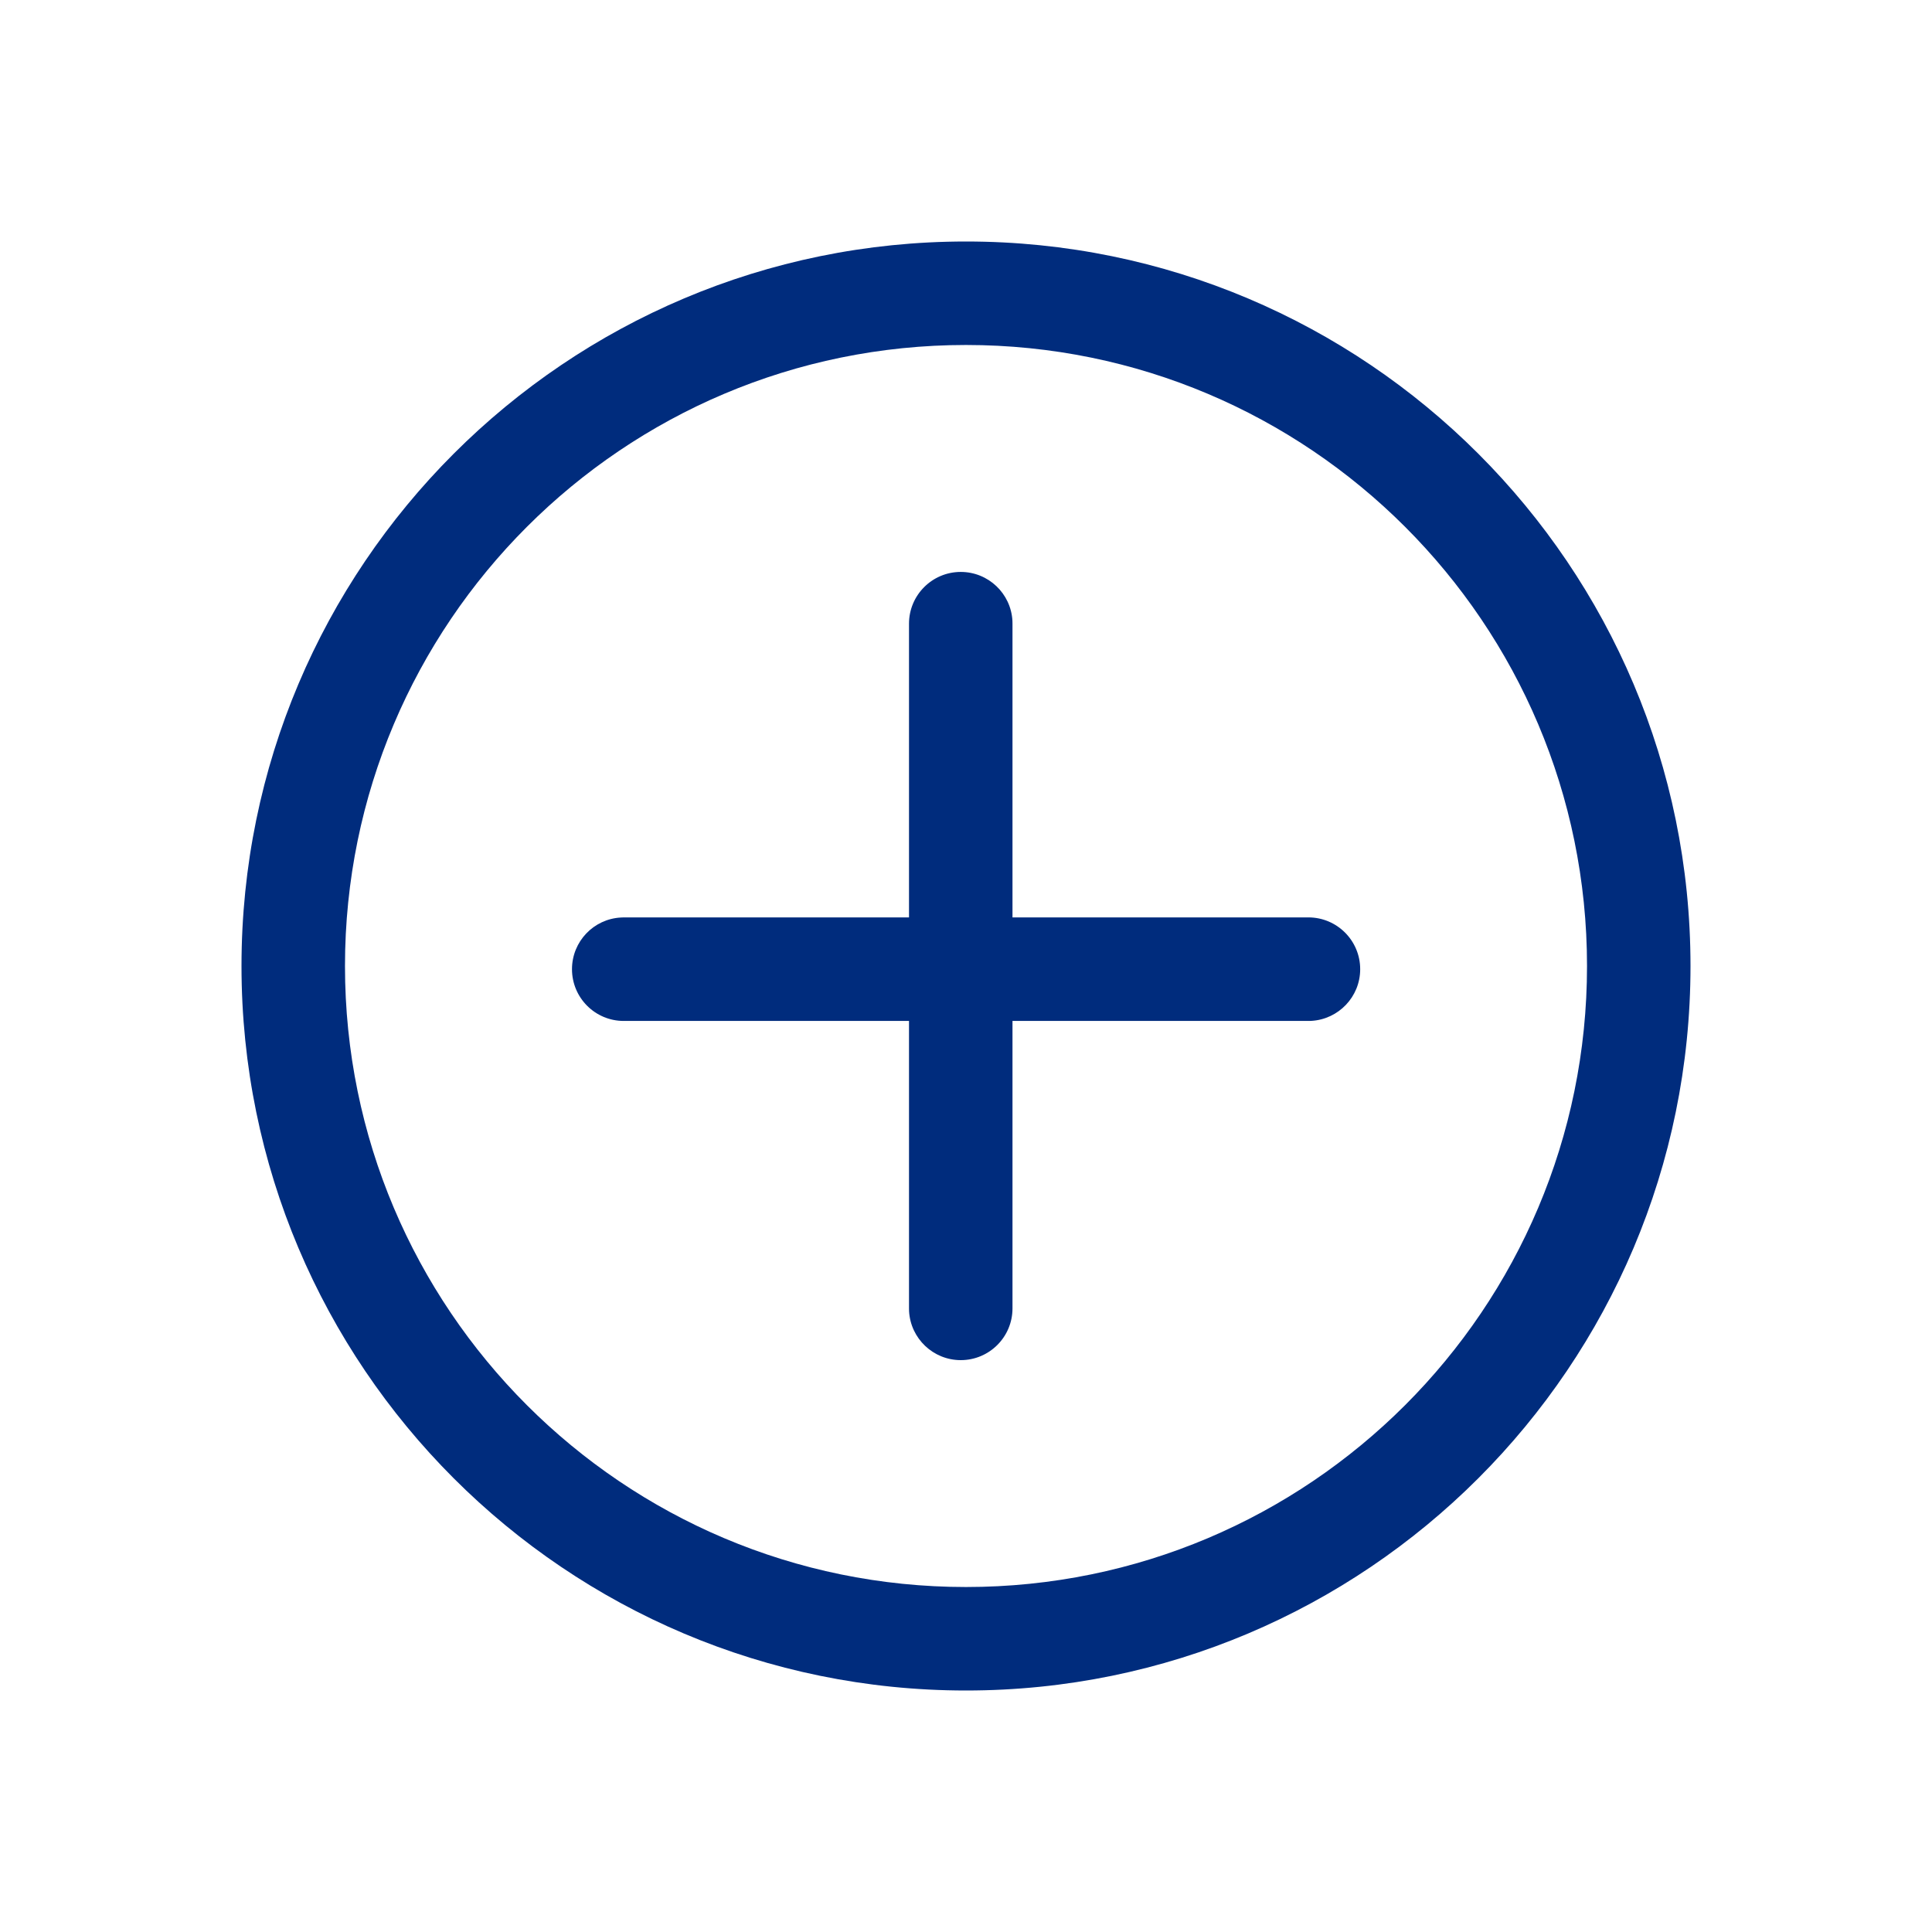
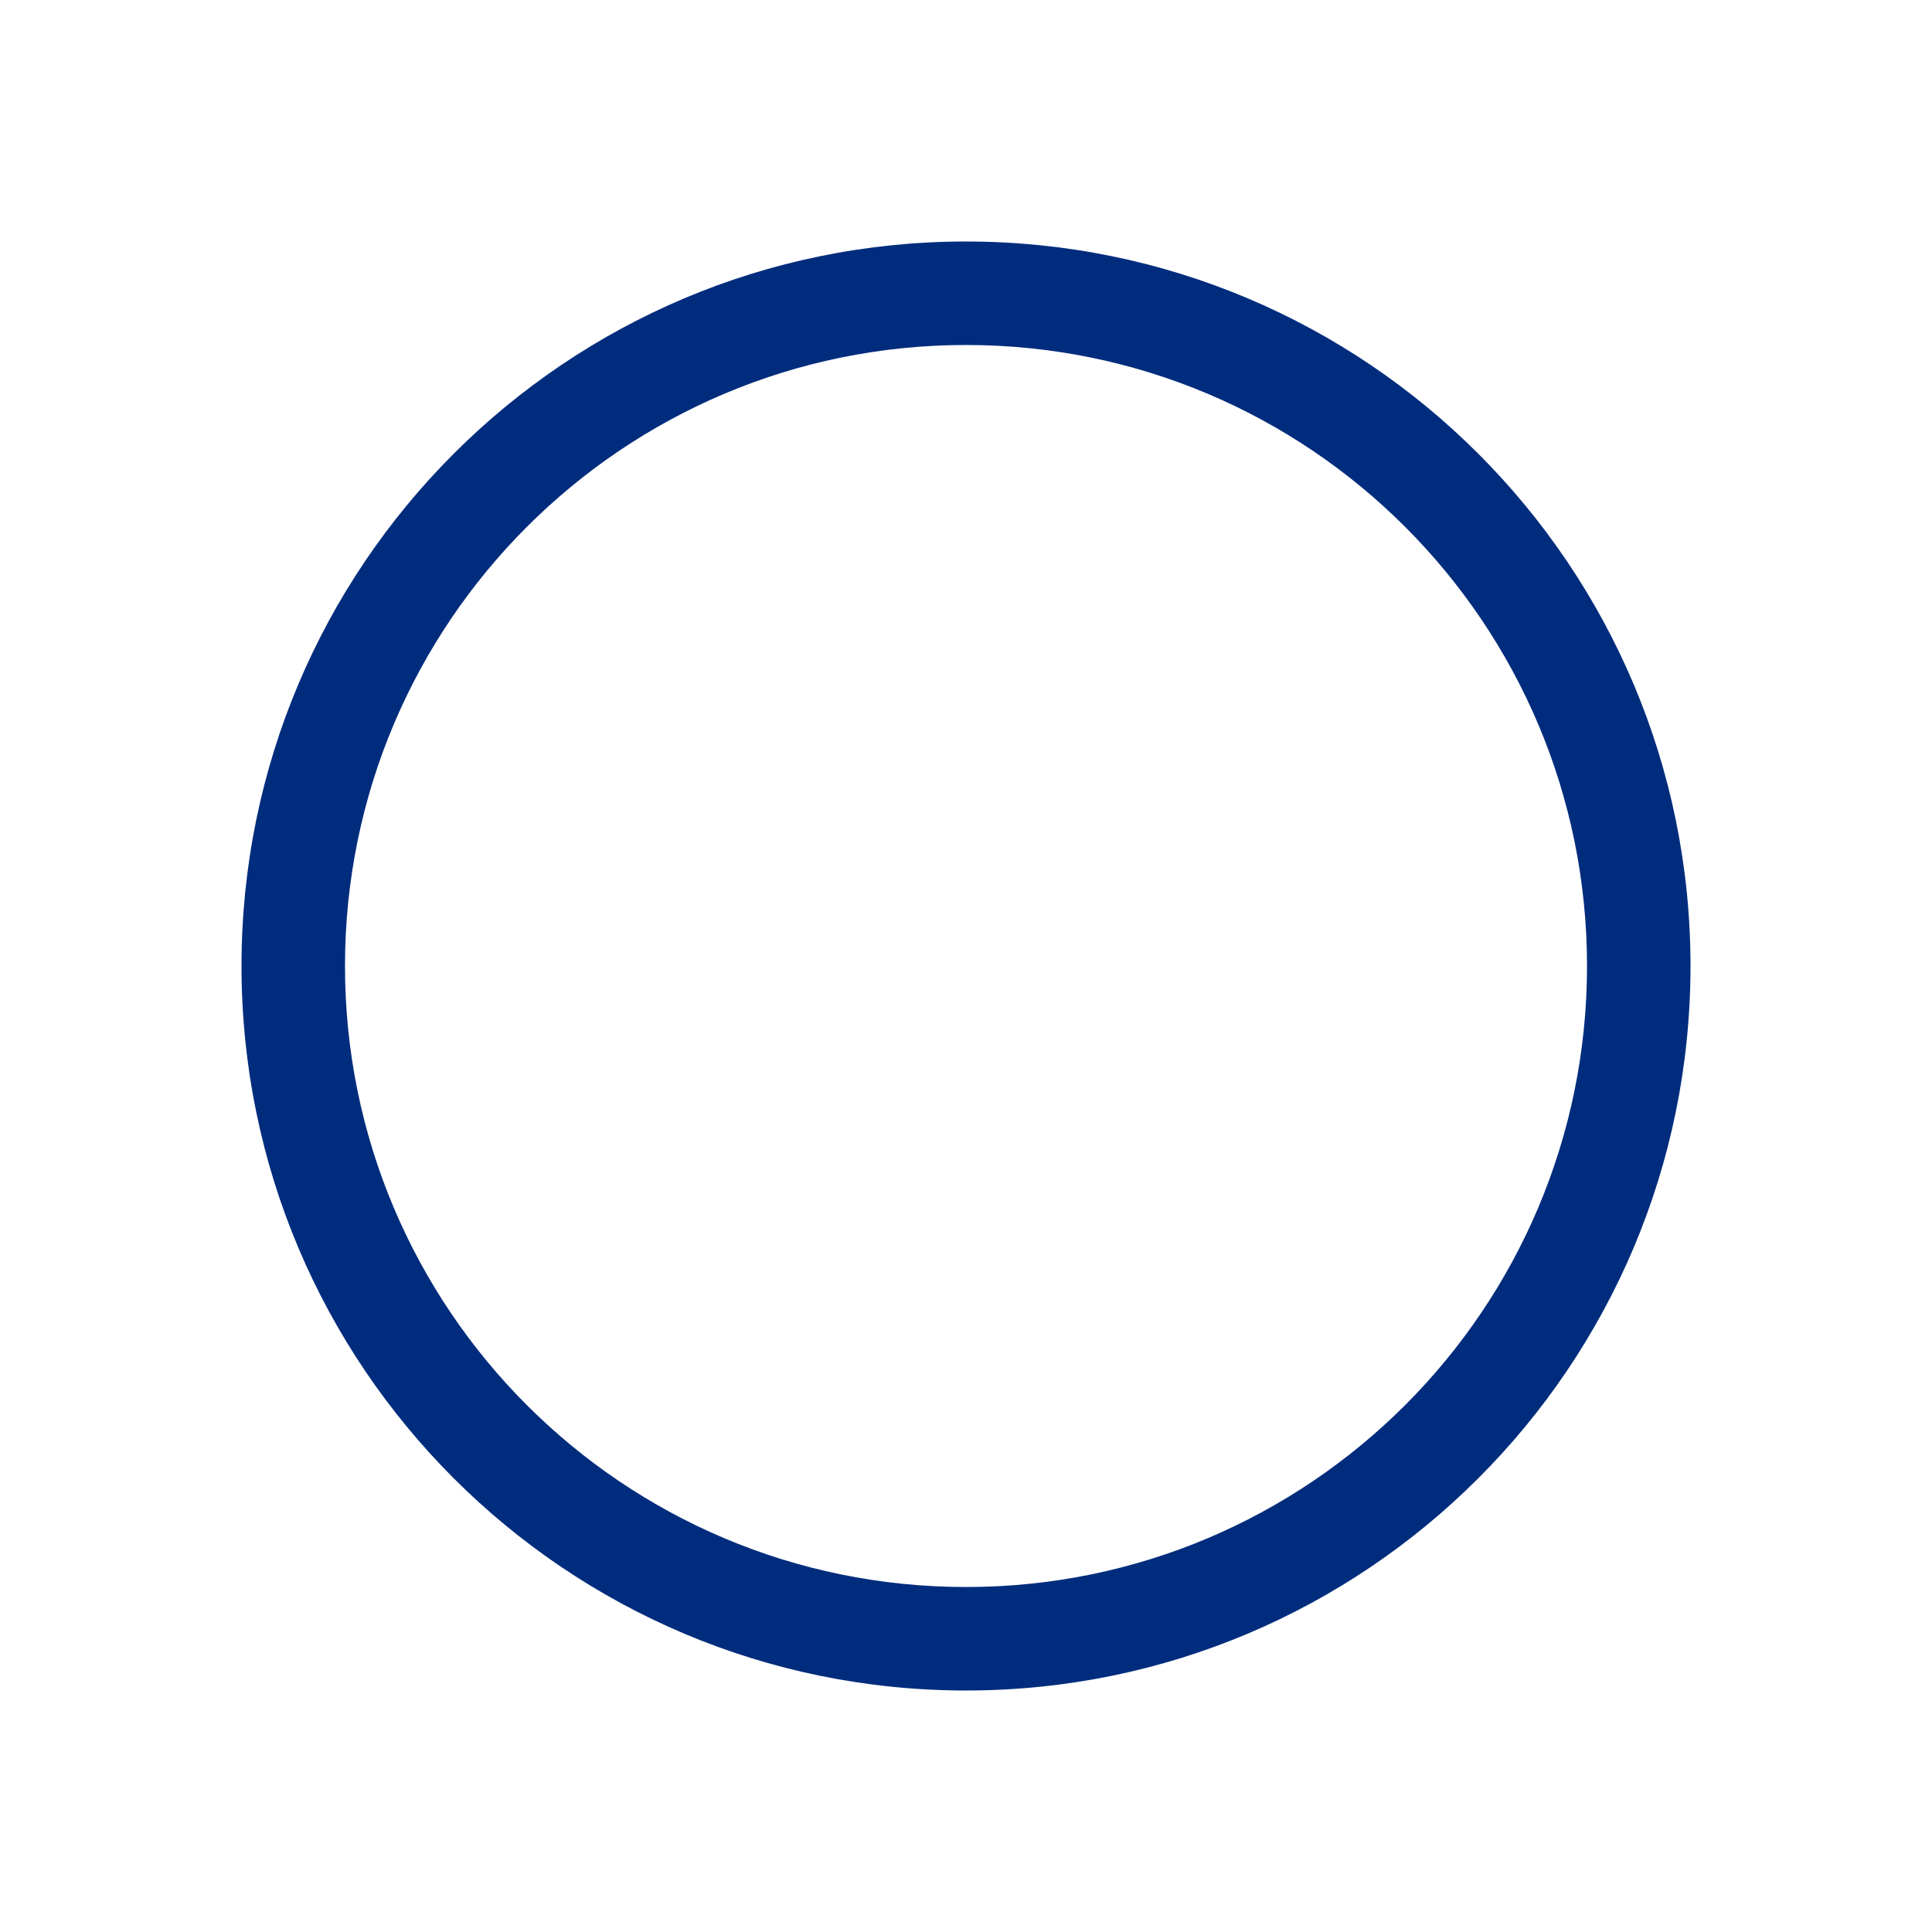
<svg xmlns="http://www.w3.org/2000/svg" width="32" height="32" viewBox="0 0 32 32" fill="none">
  <path d="M16 4C22.627 4 28 9.373 28 16C28 22.627 22.627 28 16 28C9.373 28 4 22.627 4 16C4 9.373 9.373 4 16 4ZM16 5.714C10.319 5.714 5.714 10.319 5.714 16C5.714 21.681 10.319 26.286 16 26.286C21.681 26.286 26.286 21.681 26.286 16C26.286 10.319 21.681 5.714 16 5.714Z" fill="#002C7D" />
-   <path d="M15.913 9.473C16.371 9.473 16.745 9.832 16.769 10.283L16.77 10.33L16.77 15.195H21.671C22.145 15.195 22.529 15.579 22.529 16.053C22.529 16.51 22.17 16.884 21.718 16.909L21.671 16.91H16.77L16.77 21.671C16.77 22.144 16.387 22.528 15.913 22.528C15.456 22.528 15.082 22.169 15.057 21.718L15.056 21.671L15.056 16.91H10.331C9.857 16.91 9.474 16.526 9.474 16.053C9.474 15.595 9.832 15.221 10.284 15.197L10.331 15.195H15.056L15.056 10.33C15.056 9.857 15.44 9.473 15.913 9.473Z" fill="#002C7D" />
</svg>